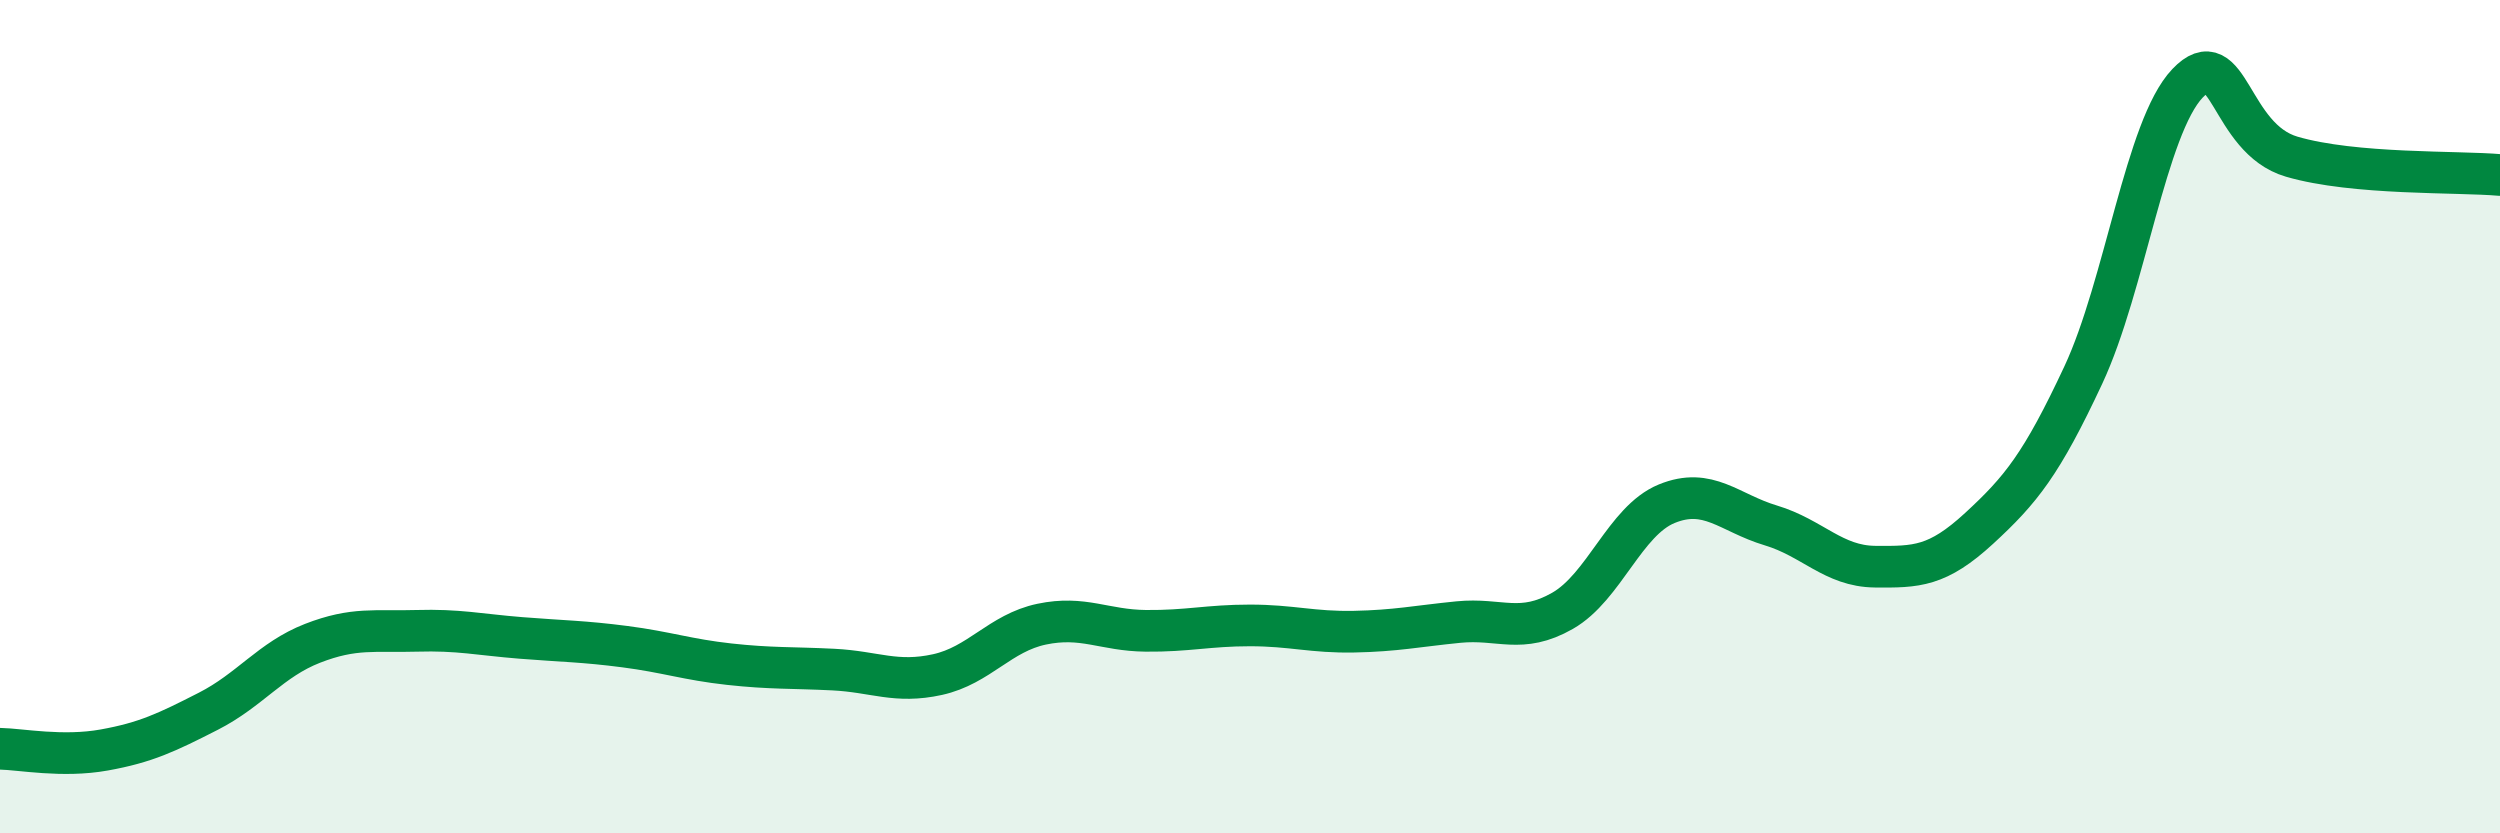
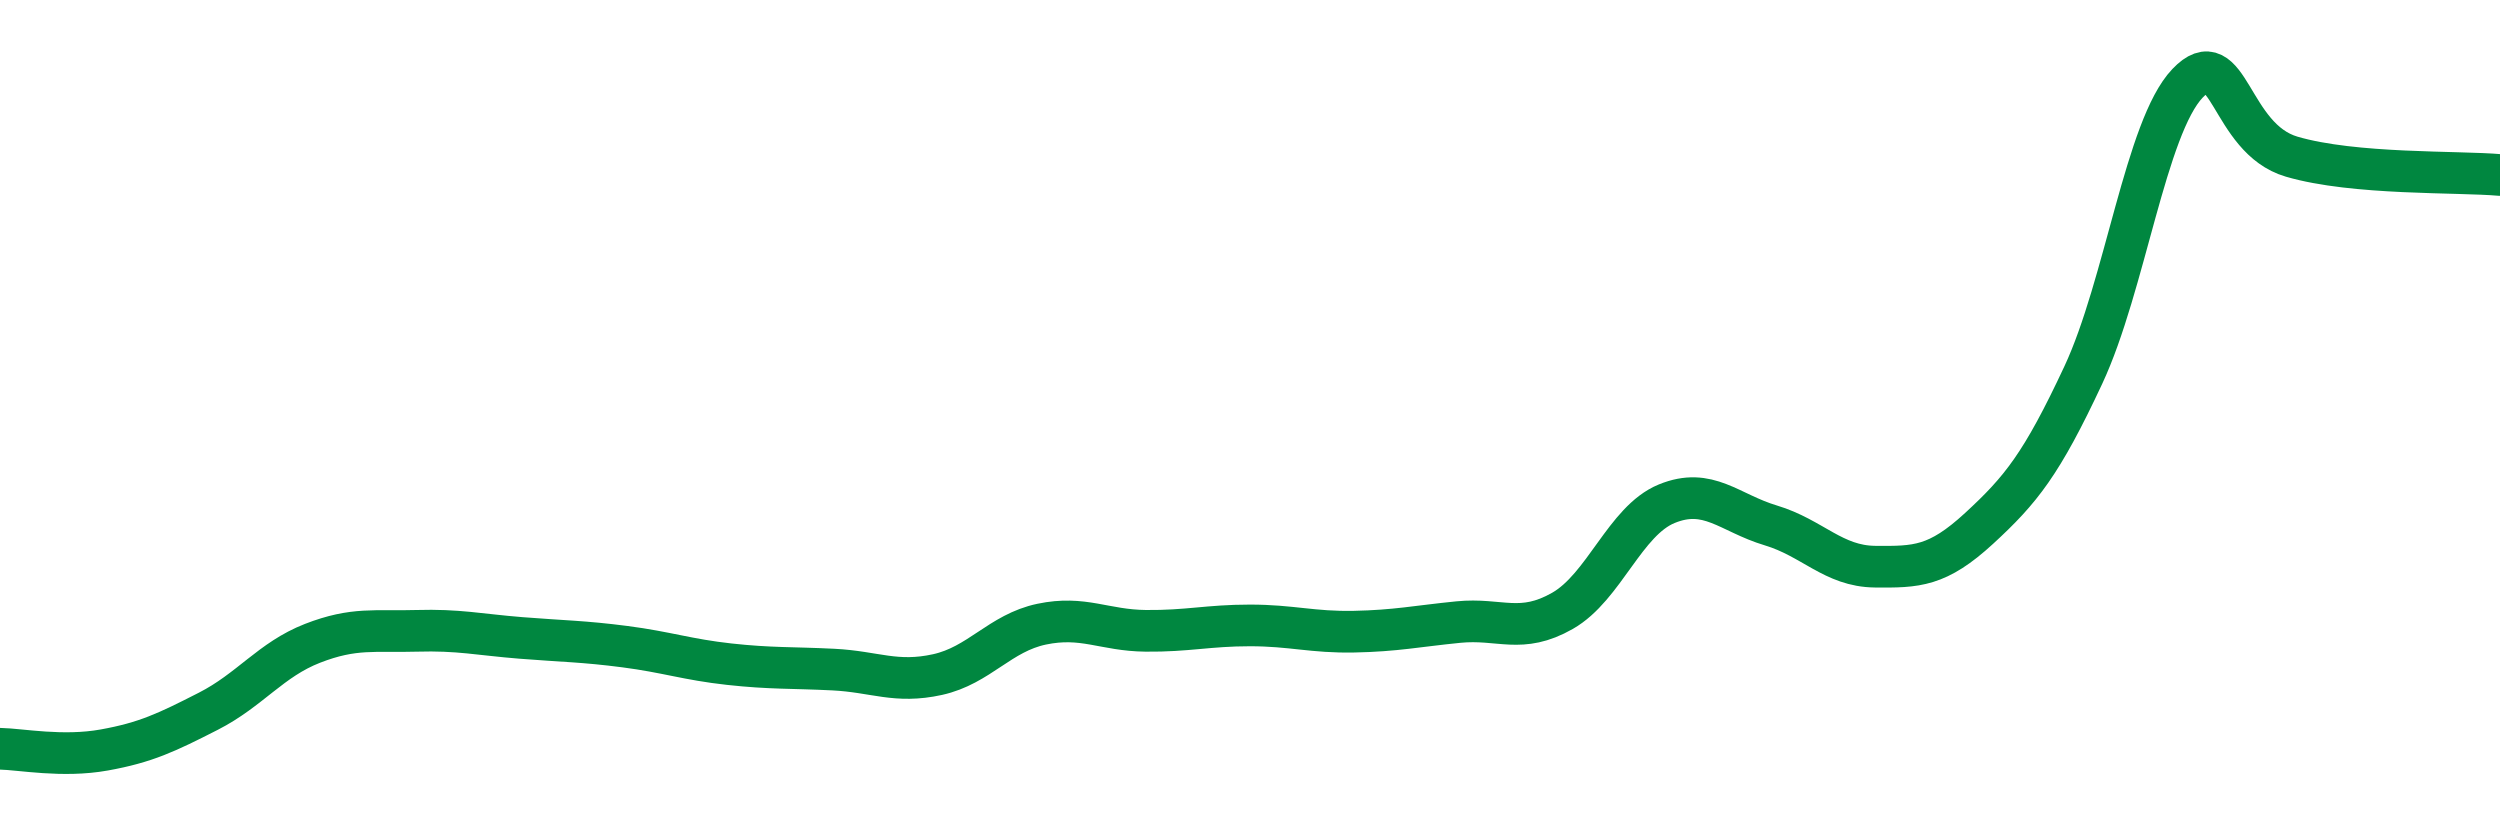
<svg xmlns="http://www.w3.org/2000/svg" width="60" height="20" viewBox="0 0 60 20">
-   <path d="M 0,17.97 C 0.5,17.98 1.5,18.18 2.5,18 C 3.5,17.82 4,17.58 5,17.07 C 6,16.56 6.5,15.83 7.5,15.44 C 8.5,15.05 9,15.17 10,15.14 C 11,15.11 11.5,15.23 12.5,15.31 C 13.5,15.39 14,15.39 15,15.52 C 16,15.65 16.5,15.83 17.5,15.94 C 18.5,16.05 19,16.02 20,16.07 C 21,16.12 21.5,16.41 22.5,16.19 C 23.5,15.97 24,15.19 25,14.98 C 26,14.77 26.5,15.13 27.5,15.14 C 28.5,15.15 29,15.01 30,15.01 C 31,15.01 31.5,15.18 32.5,15.16 C 33.5,15.14 34,15.03 35,14.93 C 36,14.83 36.5,15.23 37.5,14.66 C 38.5,14.09 39,12.5 40,12.09 C 41,11.68 41.5,12.31 42.5,12.61 C 43.5,12.91 44,13.59 45,13.6 C 46,13.61 46.5,13.6 47.5,12.68 C 48.5,11.76 49,11.14 50,9 C 51,6.86 51.5,3.05 52.5,2 C 53.5,0.95 53.5,3.32 55,3.76 C 56.5,4.2 59,4.11 60,4.2L60 20L0 20Z" fill="#008740" opacity="0.1" stroke-linecap="round" stroke-linejoin="round" />
  <path d="M 0,17.97 C 0.5,17.98 1.5,18.18 2.5,18 C 3.5,17.82 4,17.58 5,17.07 C 6,16.56 6.5,15.83 7.5,15.44 C 8.5,15.05 9,15.17 10,15.14 C 11,15.11 11.5,15.23 12.5,15.31 C 13.5,15.39 14,15.39 15,15.52 C 16,15.65 16.5,15.83 17.5,15.94 C 18.5,16.05 19,16.02 20,16.07 C 21,16.12 21.5,16.41 22.5,16.19 C 23.5,15.97 24,15.19 25,14.98 C 26,14.77 26.5,15.13 27.5,15.14 C 28.5,15.15 29,15.01 30,15.01 C 31,15.01 31.5,15.18 32.5,15.16 C 33.5,15.14 34,15.03 35,14.93 C 36,14.83 36.5,15.23 37.5,14.66 C 38.5,14.09 39,12.5 40,12.09 C 41,11.68 41.5,12.31 42.5,12.61 C 43.5,12.91 44,13.59 45,13.6 C 46,13.61 46.5,13.6 47.5,12.68 C 48.5,11.76 49,11.14 50,9 C 51,6.86 51.5,3.05 52.5,2 C 53.5,0.95 53.5,3.32 55,3.76 C 56.5,4.2 59,4.11 60,4.2" stroke="#008740" stroke-width="1" fill="none" stroke-linecap="round" stroke-linejoin="round" />
</svg>